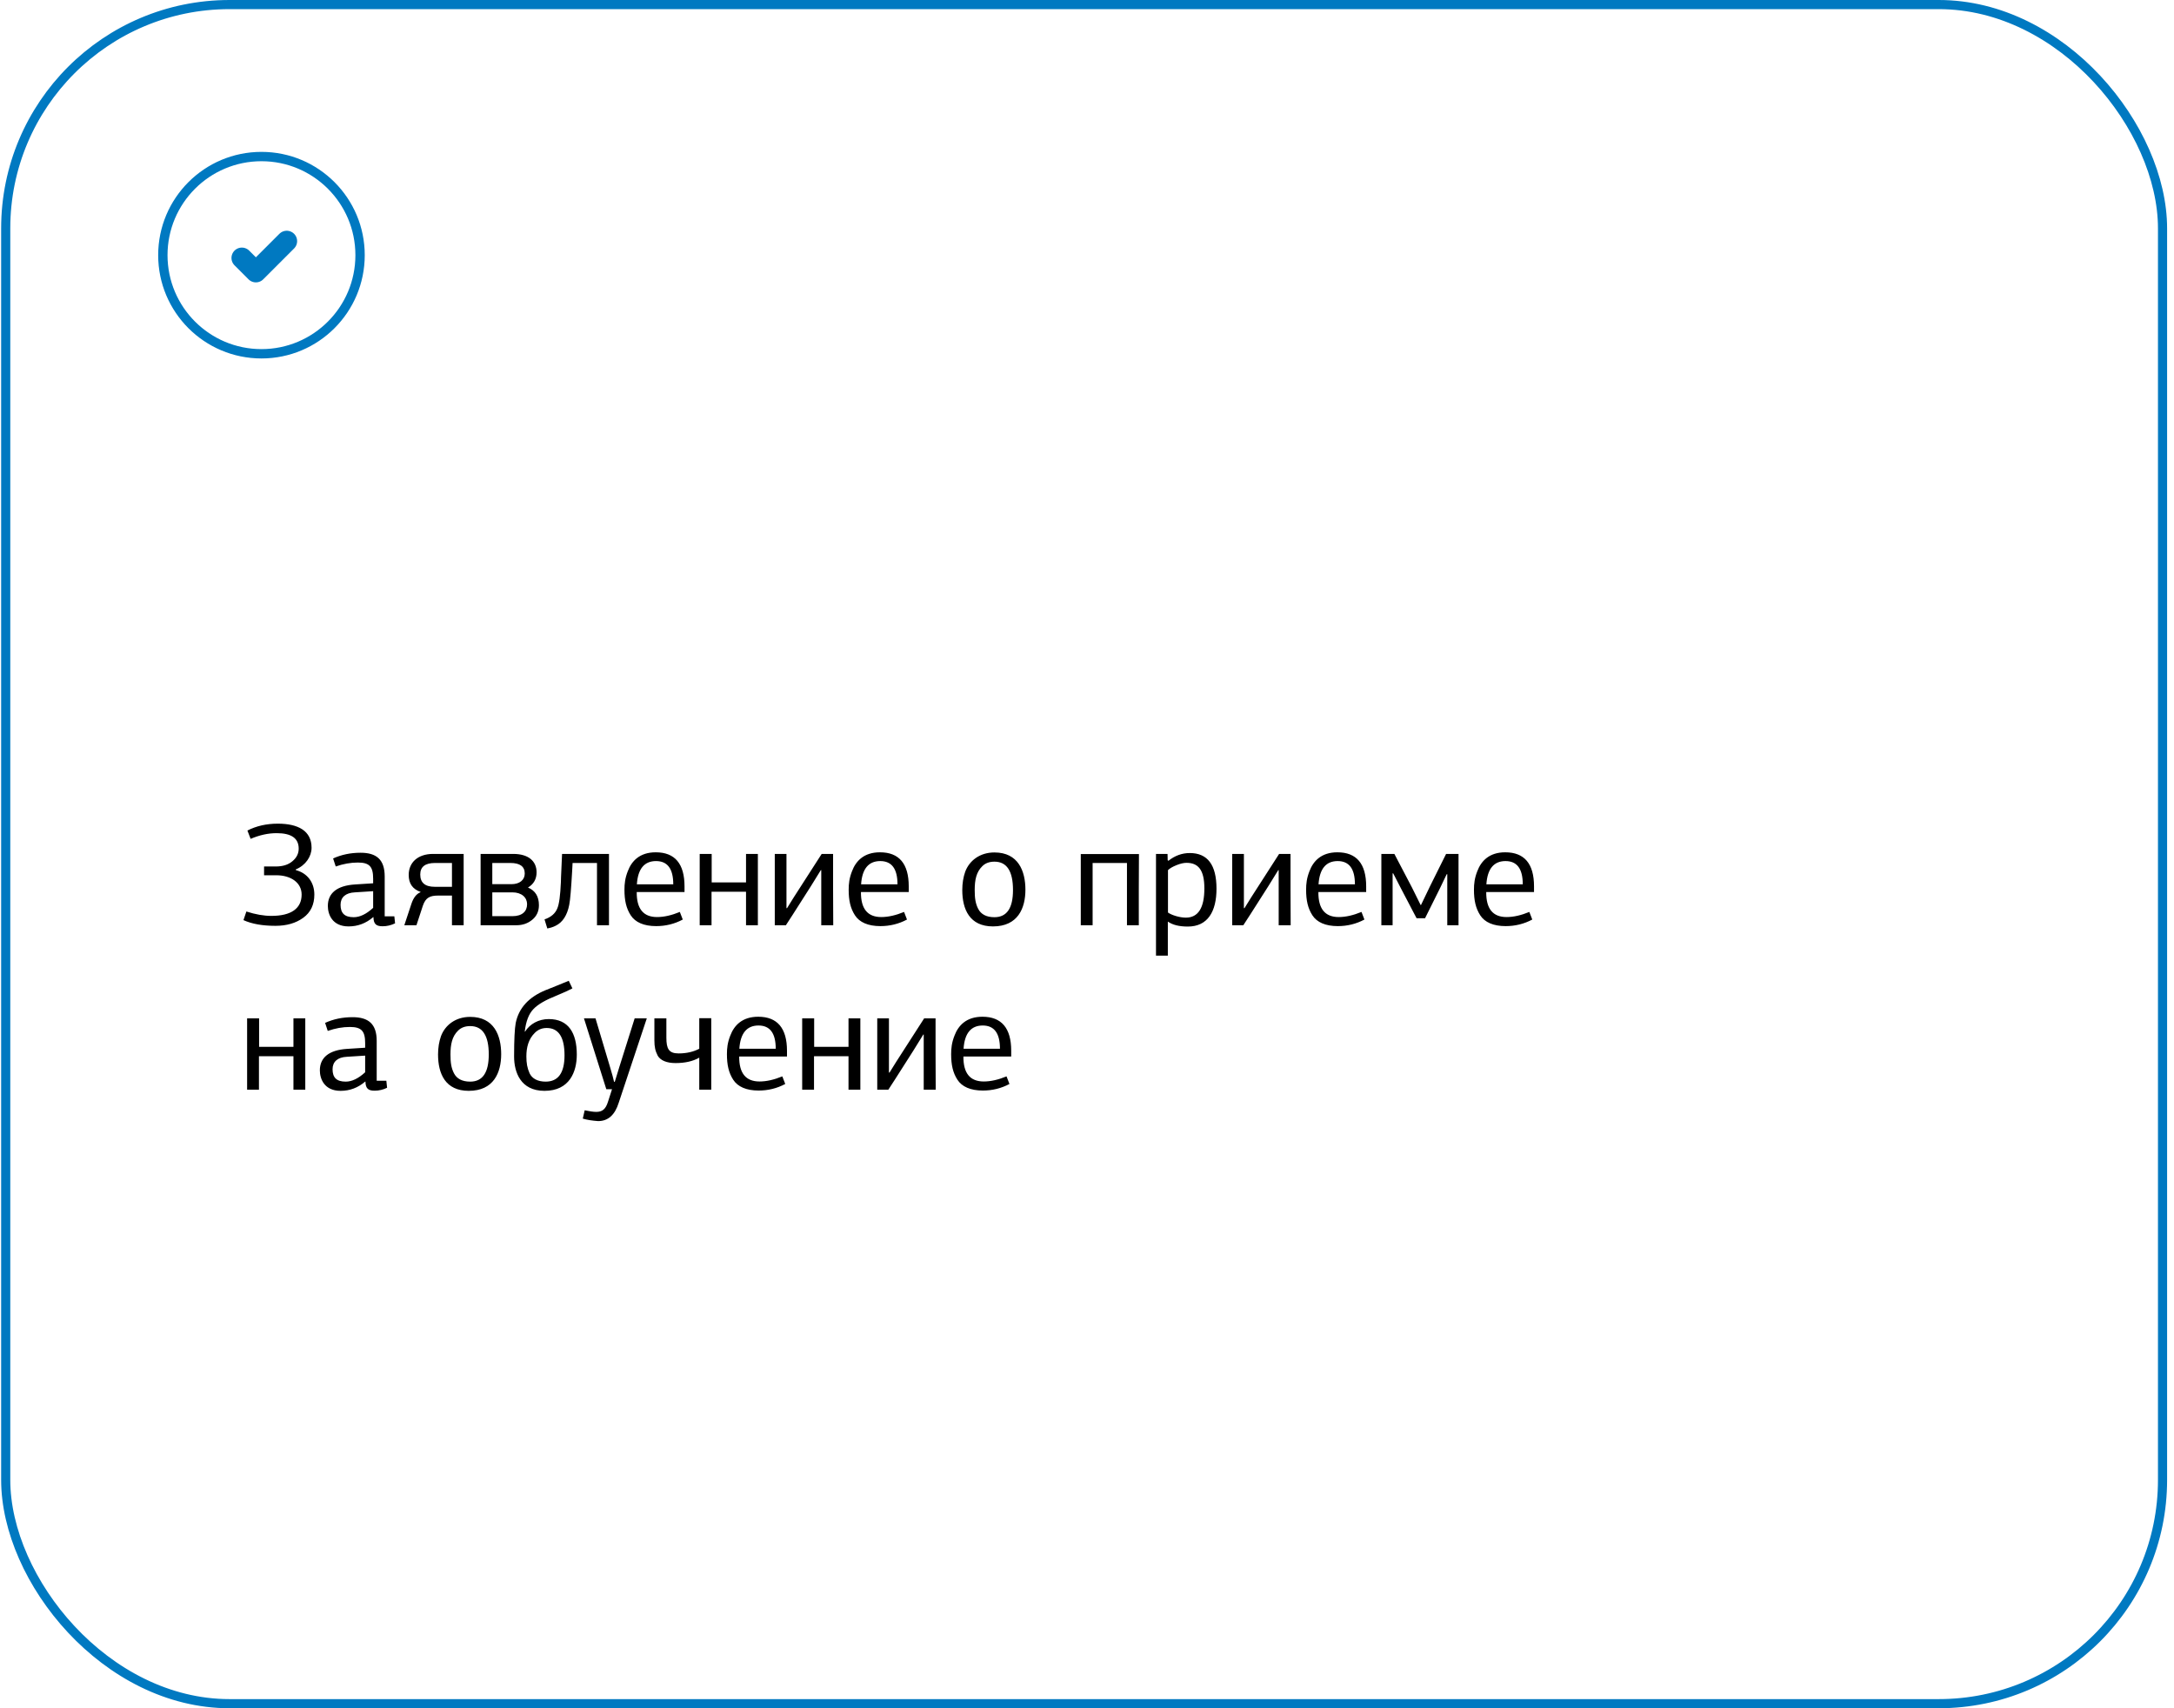
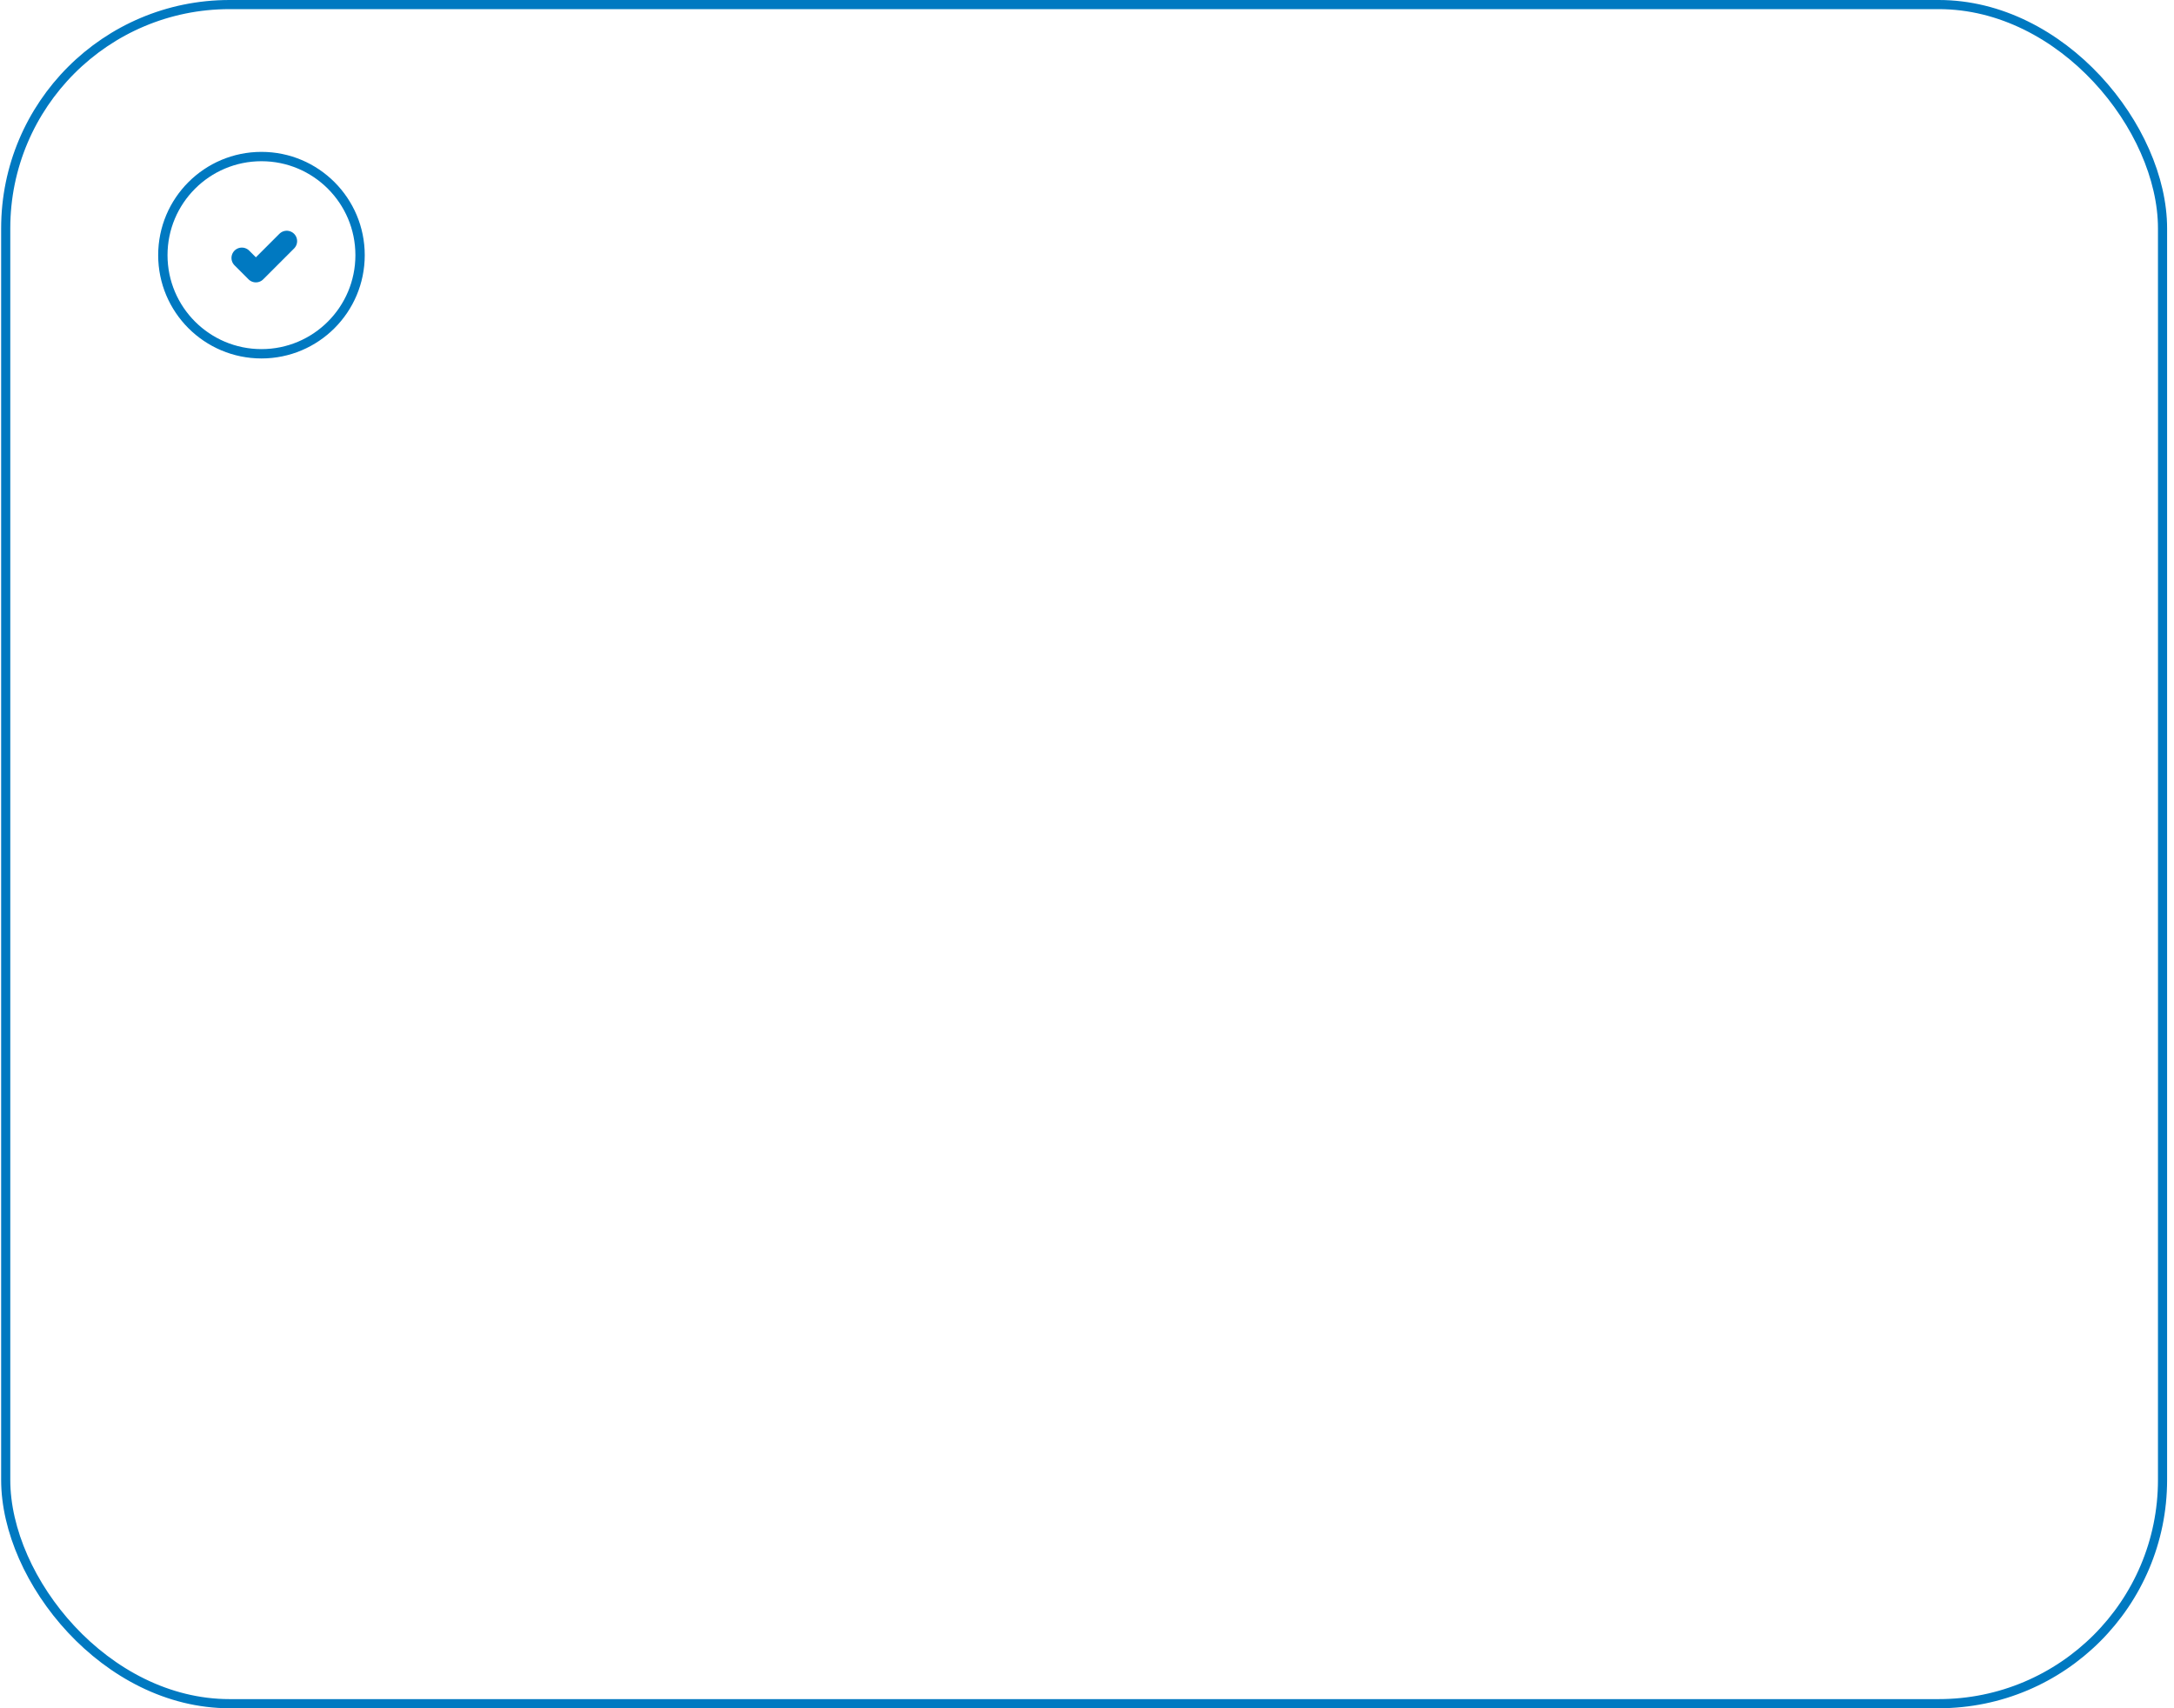
<svg xmlns="http://www.w3.org/2000/svg" width="238" height="187" viewBox="0 0 238 187" fill="none">
  <rect x="0.625" y="0.5" width="236.12" height="186" rx="24.5" stroke="#0079C1" />
  <path d="M26.477 28.239L28.012 29.775L31.391 26.396" stroke="#0079C1" stroke-width="2.273" stroke-linecap="round" stroke-linejoin="round" />
  <path d="M39.419 27.932C39.419 21.97 34.586 17.137 28.624 17.137C22.661 17.137 17.828 21.97 17.828 27.932C17.828 33.894 22.661 38.728 28.624 38.728C34.586 38.728 39.419 33.894 39.419 27.932Z" stroke="#0079C1" stroke-width="1.023" stroke-linecap="round" stroke-linejoin="round" />
-   <path d="M32.381 95.173L32.397 95.253C33.629 95.573 34.413 96.581 34.413 97.925C34.413 99.029 34.013 99.877 33.197 100.469C32.381 101.061 31.373 101.349 30.157 101.349C28.733 101.349 27.565 101.141 26.653 100.725L26.973 99.781C27.965 100.101 28.877 100.261 29.709 100.261C31.885 100.261 33.021 99.445 33.021 97.925C33.021 96.629 31.853 95.813 30.237 95.813H28.909V94.853H30.189C30.957 94.853 31.565 94.661 32.013 94.277C32.477 93.893 32.701 93.429 32.701 92.901C32.701 91.765 31.901 91.205 30.285 91.205C29.357 91.205 28.413 91.413 27.437 91.829L27.085 90.917C28.061 90.421 29.165 90.165 30.413 90.165C32.637 90.165 34.109 90.949 34.109 92.805C34.109 93.749 33.469 94.725 32.381 95.173ZM40.851 99.381V97.557L38.851 97.685C37.827 97.733 37.283 98.229 37.283 99.045C37.283 99.957 37.715 100.405 38.723 100.405C39.395 100.405 40.099 100.069 40.851 99.381ZM42.115 95.941V100.309H43.171L43.251 101.077C42.819 101.285 42.371 101.397 41.891 101.397C41.203 101.397 40.899 101.173 40.883 100.405L40.867 100.389C40.067 101.077 39.171 101.413 38.163 101.413C36.355 101.413 35.891 100.069 35.891 99.173C35.891 97.781 36.883 96.949 38.851 96.821L40.851 96.693V96.197C40.851 94.869 40.451 94.421 39.171 94.421C38.387 94.421 37.587 94.565 36.755 94.853L36.467 93.973C37.379 93.557 38.387 93.349 39.475 93.349C41.203 93.349 42.115 94.085 42.115 95.941ZM47.591 97.077H49.479V94.469H47.623C46.551 94.469 46.007 94.885 46.007 95.733C46.007 96.629 46.535 97.077 47.591 97.077ZM46.039 97.669V97.637C45.175 97.333 44.743 96.725 44.743 95.781C44.743 94.421 45.735 93.477 47.415 93.477H50.759V101.285H49.479V98.037H47.975C47.063 98.037 46.599 98.261 46.295 99.141L45.591 101.285H44.263L45.031 98.965C45.255 98.277 45.591 97.845 46.039 97.669ZM52.615 93.477H56.184C57.847 93.477 58.743 94.261 58.743 95.493C58.743 96.229 58.423 96.789 57.8 97.157C58.599 97.493 58.999 98.133 58.999 99.093C58.999 99.749 58.76 100.277 58.279 100.677C57.8 101.077 57.224 101.285 56.535 101.285H52.615V93.477ZM56.087 97.685H53.895V100.293H56.087C57.191 100.293 57.703 99.749 57.703 98.981C57.703 98.261 57.127 97.685 56.087 97.685ZM55.88 94.469H53.895V96.789H55.992C56.888 96.789 57.447 96.325 57.447 95.621C57.447 94.853 56.919 94.469 55.88 94.469ZM66.668 93.477V101.285H65.356V94.469H62.684L62.636 95.365C62.524 97.285 62.428 98.517 62.316 99.061C62.092 100.197 61.596 100.965 60.844 101.333C60.572 101.477 60.268 101.573 59.916 101.637L59.612 100.645C60.316 100.405 60.78 100.005 61.004 99.461C61.212 98.997 61.34 98.037 61.404 96.549C61.404 96.437 61.404 96.245 61.42 95.989C61.436 95.685 61.436 95.445 61.452 95.285L61.532 93.477H66.668ZM71.818 94.261C70.538 94.261 69.834 95.109 69.722 96.805H73.706C73.706 95.109 73.082 94.261 71.818 94.261ZM71.786 93.301C73.882 93.301 74.938 94.549 74.938 97.029V97.653H69.706C69.69 99.477 70.426 100.389 71.93 100.389C72.698 100.389 73.53 100.197 74.426 99.829L74.746 100.661C73.85 101.141 72.874 101.381 71.834 101.381C70.49 101.381 69.546 100.965 69.05 100.197C68.554 99.429 68.362 98.565 68.362 97.397C68.362 96.757 68.426 96.133 68.73 95.365C69.146 94.261 70.026 93.301 71.786 93.301ZM82.968 93.477V101.285H81.672V97.621H77.896V101.285H76.6V93.477H77.912V96.597H81.672V93.477H82.968ZM91.219 101.285H89.907V95.253H89.859L88.771 97.013C87.011 99.781 86.099 101.205 86.035 101.285H84.819V93.477H86.099V99.413H86.163L86.531 98.821L86.899 98.229L89.955 93.477H91.203V97.381C91.219 99.333 91.219 100.629 91.219 101.285ZM96.365 94.261C95.085 94.261 94.381 95.109 94.269 96.805H98.253C98.253 95.109 97.629 94.261 96.365 94.261ZM96.333 93.301C98.429 93.301 99.485 94.549 99.485 97.029V97.653H94.253C94.237 99.477 94.973 100.389 96.477 100.389C97.245 100.389 98.077 100.197 98.973 99.829L99.293 100.661C98.397 101.141 97.421 101.381 96.381 101.381C95.037 101.381 94.093 100.965 93.597 100.197C93.101 99.429 92.909 98.565 92.909 97.397C92.909 96.757 92.973 96.133 93.277 95.365C93.693 94.261 94.573 93.301 96.333 93.301ZM112.258 97.397C112.258 99.413 111.442 101.413 108.706 101.413C106.146 101.413 105.346 99.541 105.346 97.429C105.346 96.693 105.458 96.021 105.666 95.429C106.114 94.229 107.25 93.317 108.866 93.317C111.474 93.317 112.258 95.349 112.258 97.397ZM110.898 97.429C110.898 95.365 110.226 94.325 108.866 94.325C108.322 94.325 107.874 94.485 107.538 94.821C106.882 95.461 106.706 96.325 106.706 97.429C106.706 98.309 106.786 98.901 107.09 99.493C107.394 100.085 107.986 100.405 108.866 100.405C110.226 100.405 110.898 99.413 110.898 97.429ZM124.671 97.397V101.285H123.375V94.469H119.615V101.285H118.319V93.493H124.687C124.687 94.357 124.687 95.653 124.671 97.397ZM127.817 93.477L127.833 94.165L127.913 94.229C128.617 93.669 129.401 93.381 130.249 93.381C132.201 93.381 133.177 94.677 133.177 97.285C133.177 99.781 132.217 101.429 130.041 101.429C129.097 101.429 128.377 101.253 127.849 100.885V104.613H126.553V93.477H127.817ZM127.865 95.253V99.893C128.233 100.165 129.129 100.453 129.817 100.453C131.177 100.453 131.849 99.381 131.849 97.253C131.849 95.205 131.161 94.453 129.897 94.453C129.593 94.453 129.225 94.533 128.793 94.709C128.361 94.885 128.057 95.061 127.865 95.253ZM141.297 101.285H139.985V95.253H139.937L138.849 97.013C137.089 99.781 136.177 101.205 136.113 101.285H134.897V93.477H136.177V99.413H136.241L136.609 98.821L136.977 98.229L140.033 93.477H141.281V97.381C141.297 99.333 141.297 100.629 141.297 101.285ZM146.443 94.261C145.163 94.261 144.459 95.109 144.347 96.805H148.331C148.331 95.109 147.707 94.261 146.443 94.261ZM146.411 93.301C148.507 93.301 149.563 94.549 149.563 97.029V97.653H144.331C144.315 99.477 145.051 100.389 146.555 100.389C147.323 100.389 148.155 100.197 149.051 99.829L149.371 100.661C148.475 101.141 147.499 101.381 146.459 101.381C145.115 101.381 144.171 100.965 143.675 100.197C143.179 99.429 142.987 98.565 142.987 97.397C142.987 96.757 143.051 96.133 143.355 95.365C143.771 94.261 144.651 93.301 146.411 93.301ZM159.673 93.477V101.285H158.441V95.701H158.377L157.657 97.205L156.009 100.517H155.081C155.049 100.437 154.937 100.245 154.761 99.909L154.041 98.533L153.337 97.189L152.521 95.605H152.457V101.285H151.225V93.477H152.649L154.585 97.173L155.529 99.077H155.561L156.569 96.981L158.313 93.477H159.673ZM164.818 94.261C163.538 94.261 162.834 95.109 162.722 96.805H166.706C166.706 95.109 166.082 94.261 164.818 94.261ZM164.786 93.301C166.882 93.301 167.938 94.549 167.938 97.029V97.653H162.706C162.69 99.477 163.426 100.389 164.93 100.389C165.698 100.389 166.53 100.197 167.426 99.829L167.746 100.661C166.85 101.141 165.874 101.381 164.834 101.381C163.49 101.381 162.546 100.965 162.05 100.197C161.554 99.429 161.362 98.565 161.362 97.397C161.362 96.757 161.426 96.133 161.73 95.365C162.146 94.261 163.026 93.301 164.786 93.301ZM33.421 111.477V119.285H32.125V115.621H28.349V119.285H27.053V111.477H28.365V114.597H32.125V111.477H33.421ZM39.976 117.381V115.557L37.976 115.685C36.952 115.733 36.408 116.229 36.408 117.045C36.408 117.957 36.84 118.405 37.848 118.405C38.52 118.405 39.224 118.069 39.976 117.381ZM41.24 113.941V118.309H42.296L42.376 119.077C41.944 119.285 41.496 119.397 41.016 119.397C40.328 119.397 40.024 119.173 40.008 118.405L39.992 118.389C39.192 119.077 38.296 119.413 37.288 119.413C35.48 119.413 35.016 118.069 35.016 117.173C35.016 115.781 36.008 114.949 37.976 114.821L39.976 114.693V114.197C39.976 112.869 39.576 112.421 38.296 112.421C37.512 112.421 36.712 112.565 35.88 112.853L35.592 111.973C36.504 111.557 37.512 111.349 38.6 111.349C40.328 111.349 41.24 112.085 41.24 113.941ZM54.867 115.397C54.867 117.413 54.051 119.413 51.316 119.413C48.755 119.413 47.956 117.541 47.956 115.429C47.956 114.693 48.068 114.021 48.276 113.429C48.724 112.229 49.859 111.317 51.475 111.317C54.084 111.317 54.867 113.349 54.867 115.397ZM53.508 115.429C53.508 113.365 52.836 112.325 51.475 112.325C50.931 112.325 50.483 112.485 50.148 112.821C49.492 113.461 49.316 114.325 49.316 115.429C49.316 116.309 49.395 116.901 49.7 117.493C50.004 118.085 50.596 118.405 51.475 118.405C52.836 118.405 53.508 117.413 53.508 115.429ZM59.737 108.389L60.857 107.941C61.545 107.669 62.009 107.477 62.265 107.365L62.665 108.197C62.313 108.389 61.721 108.661 60.905 108.997C59.737 109.461 58.889 109.941 58.393 110.469C57.897 110.981 57.577 111.797 57.449 112.917C57.465 112.917 57.465 112.917 57.481 112.933C58.009 112.085 58.969 111.557 60.073 111.557C62.233 111.557 63.145 113.077 63.145 115.445C63.145 117.317 62.361 119.413 59.609 119.413C56.985 119.413 56.281 117.365 56.281 115.653C56.281 113.813 56.345 112.597 56.457 111.989C56.793 110.341 57.897 109.141 59.737 108.389ZM59.849 112.533C59.337 112.533 58.905 112.709 58.553 113.061C57.849 113.749 57.625 114.677 57.625 115.637C57.625 116.389 57.721 116.917 57.977 117.493C58.249 118.069 58.857 118.405 59.737 118.405C61.113 118.405 61.801 117.445 61.801 115.525C61.801 113.525 61.145 112.533 59.849 112.533ZM67.225 118.421H67.305L67.801 116.805L69.481 111.477H70.809L67.737 120.709C67.321 122.053 66.569 122.725 65.481 122.725C64.841 122.677 64.281 122.597 63.801 122.453L64.009 121.541C64.537 121.653 64.969 121.717 65.273 121.717C65.913 121.717 66.297 121.445 66.553 120.629L67.001 119.237H66.377L63.929 111.477H65.193L66.793 116.837C66.969 117.397 67.193 118.245 67.225 118.421ZM77.864 111.461V119.285H76.552V115.781C75.848 116.181 74.984 116.373 73.96 116.373C72.984 116.373 72.312 116.085 72.008 115.573C71.736 115.045 71.64 114.597 71.64 113.893V111.477H72.952V113.589C72.952 114.821 73.224 115.317 74.296 115.317C75.16 115.317 75.912 115.141 76.552 114.805V111.461H77.864ZM83.037 112.261C81.757 112.261 81.052 113.109 80.941 114.805H84.924C84.924 113.109 84.3 112.261 83.037 112.261ZM83.004 111.301C85.1 111.301 86.156 112.549 86.156 115.029V115.653H80.924C80.909 117.477 81.644 118.389 83.148 118.389C83.916 118.389 84.749 118.197 85.644 117.829L85.965 118.661C85.069 119.141 84.093 119.381 83.052 119.381C81.709 119.381 80.764 118.965 80.269 118.197C79.772 117.429 79.581 116.565 79.581 115.397C79.581 114.757 79.644 114.133 79.948 113.365C80.365 112.261 81.245 111.301 83.004 111.301ZM94.187 111.477V119.285H92.891V115.621H89.115V119.285H87.819V111.477H89.131V114.597H92.891V111.477H94.187ZM102.437 119.285H101.125V113.253H101.077L99.989 115.013C98.229 117.781 97.317 119.205 97.253 119.285H96.037V111.477H97.317V117.413H97.381L97.749 116.821L98.117 116.229L101.173 111.477H102.421V115.381C102.437 117.333 102.437 118.629 102.437 119.285ZM107.583 112.261C106.303 112.261 105.599 113.109 105.487 114.805H109.471C109.471 113.109 108.847 112.261 107.583 112.261ZM107.551 111.301C109.647 111.301 110.703 112.549 110.703 115.029V115.653H105.471C105.455 117.477 106.191 118.389 107.695 118.389C108.463 118.389 109.295 118.197 110.191 117.829L110.511 118.661C109.615 119.141 108.639 119.381 107.599 119.381C106.255 119.381 105.311 118.965 104.815 118.197C104.319 117.429 104.127 116.565 104.127 115.397C104.127 114.757 104.191 114.133 104.495 113.365C104.911 112.261 105.791 111.301 107.551 111.301Z" fill="black" />
</svg>